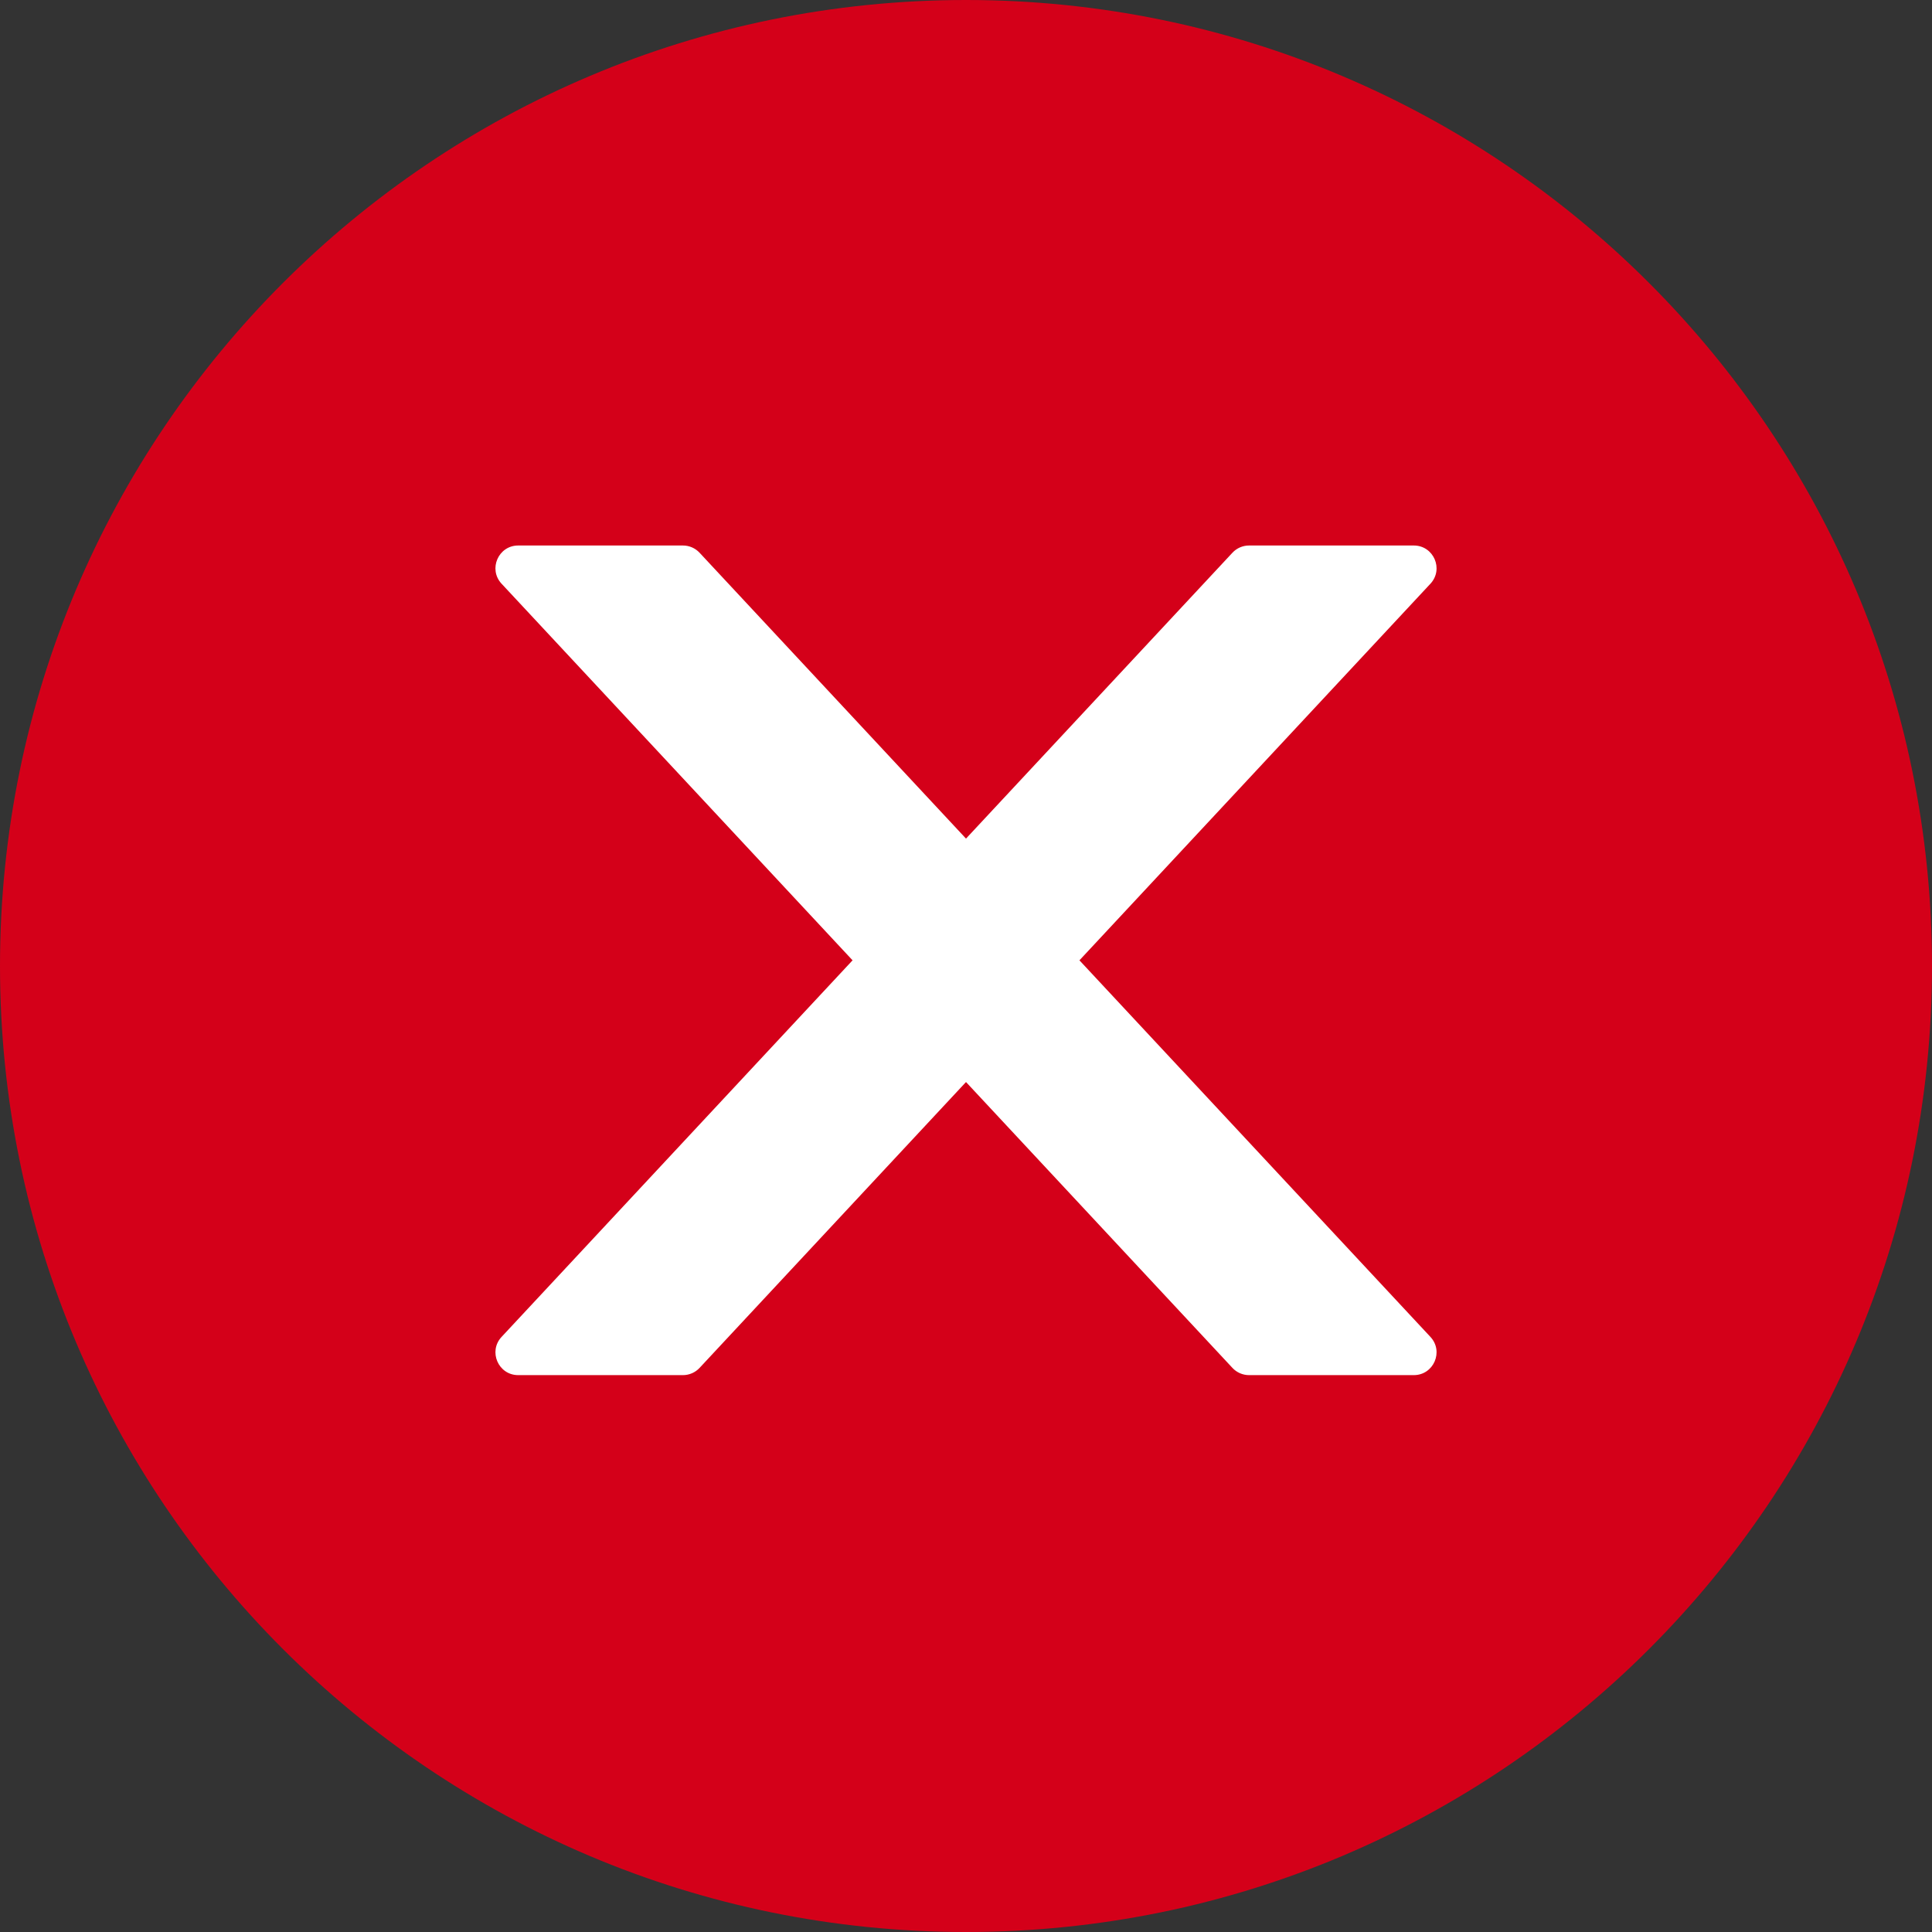
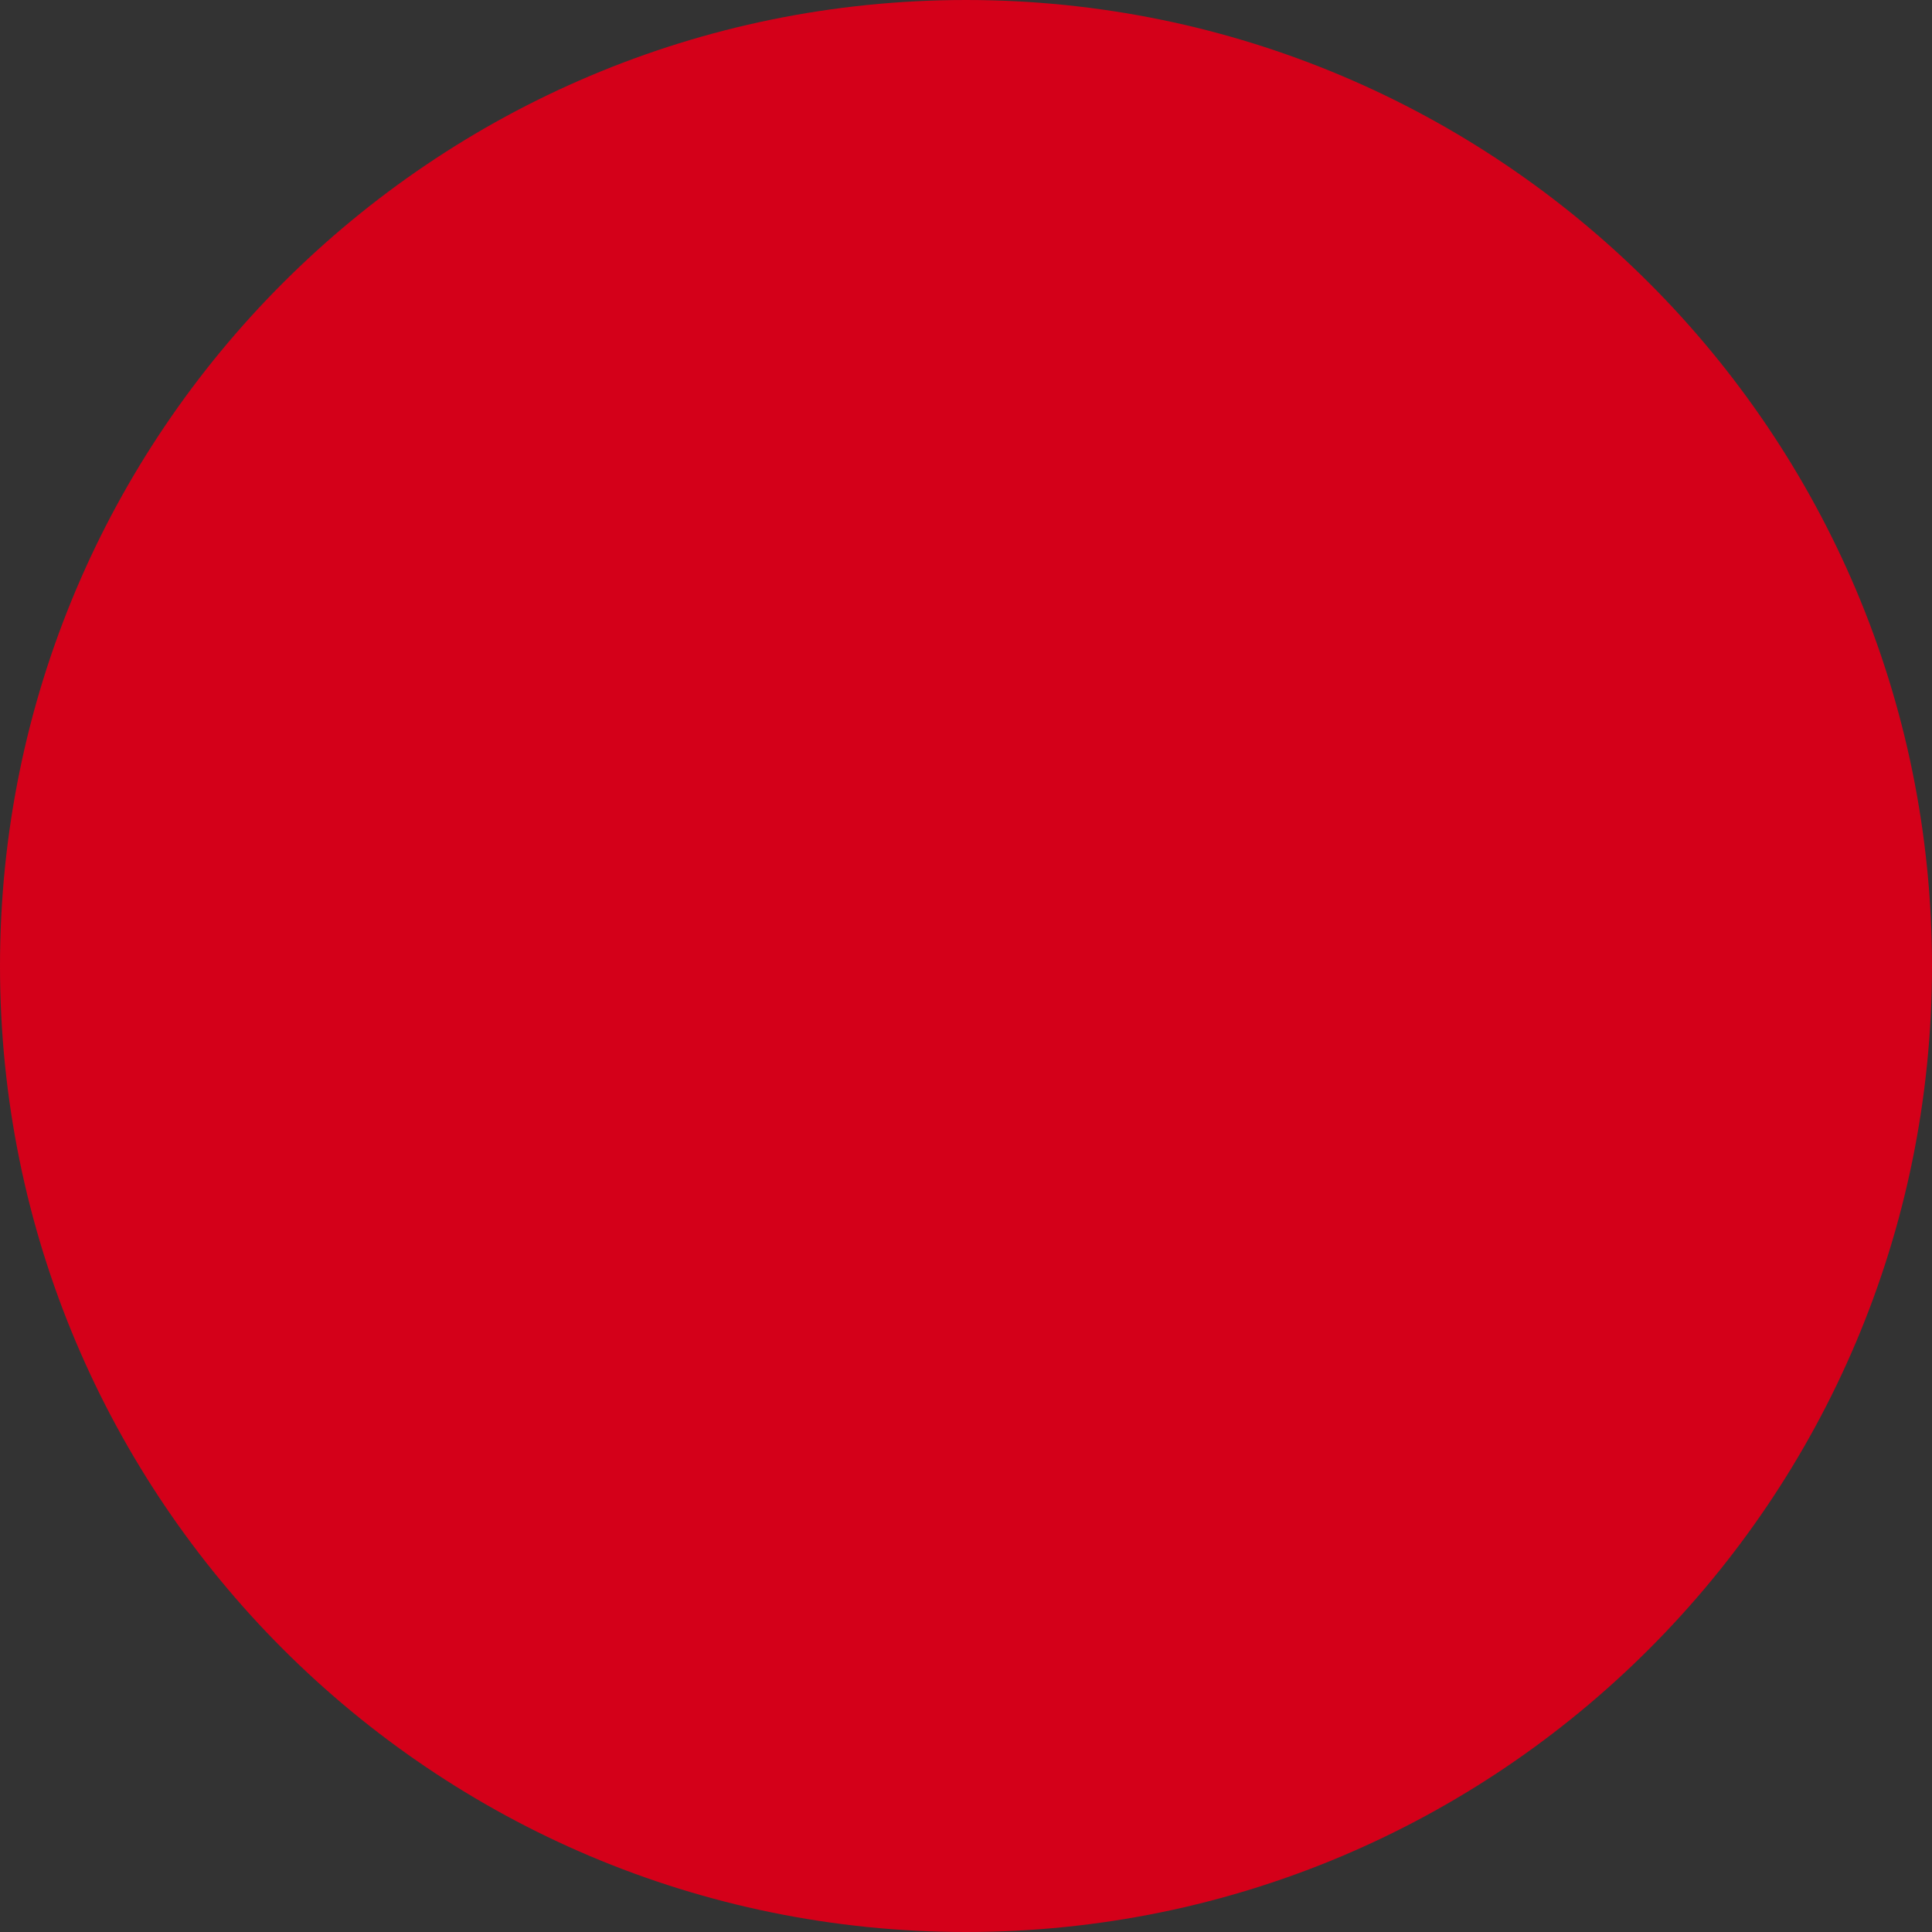
<svg xmlns="http://www.w3.org/2000/svg" width="170" height="170" viewBox="0 0 170 170" fill="none">
  <rect x="0" y="0" width="170" height="170" fill="#333333" stroke="none" />
  <g clip-path="url(#clip0_1767_141593)">
    <path d="M85 170C131.944 170 170 131.944 170 85C170 38.056 131.944 0 85 0C38.056 0 0 38.056 0 85C0 131.944 38.056 170 85 170Z" fill="#D40019" />
-     <path d="M108.444 48.636C108.822 48.23 109.352 48 109.907 48H124.402C126.15 48 127.057 50.085 125.865 51.364L61.556 120.364C61.178 120.77 60.648 121 60.093 121H45.598C43.85 121 42.943 118.915 44.135 117.636L108.444 48.636Z" fill="white" />
-     <path d="M61.556 48.636C61.178 48.23 60.648 48 60.093 48H45.598C43.85 48 42.943 50.085 44.135 51.364L108.444 120.364C108.822 120.77 109.352 121 109.907 121H124.402C126.15 121 127.057 118.915 125.865 117.636L61.556 48.636Z" fill="white" />
  </g>
  <defs>
    <clipPath id="clip0_1767_141593">
      <rect width="170" height="170" fill="white" />
    </clipPath>
  </defs>
</svg>